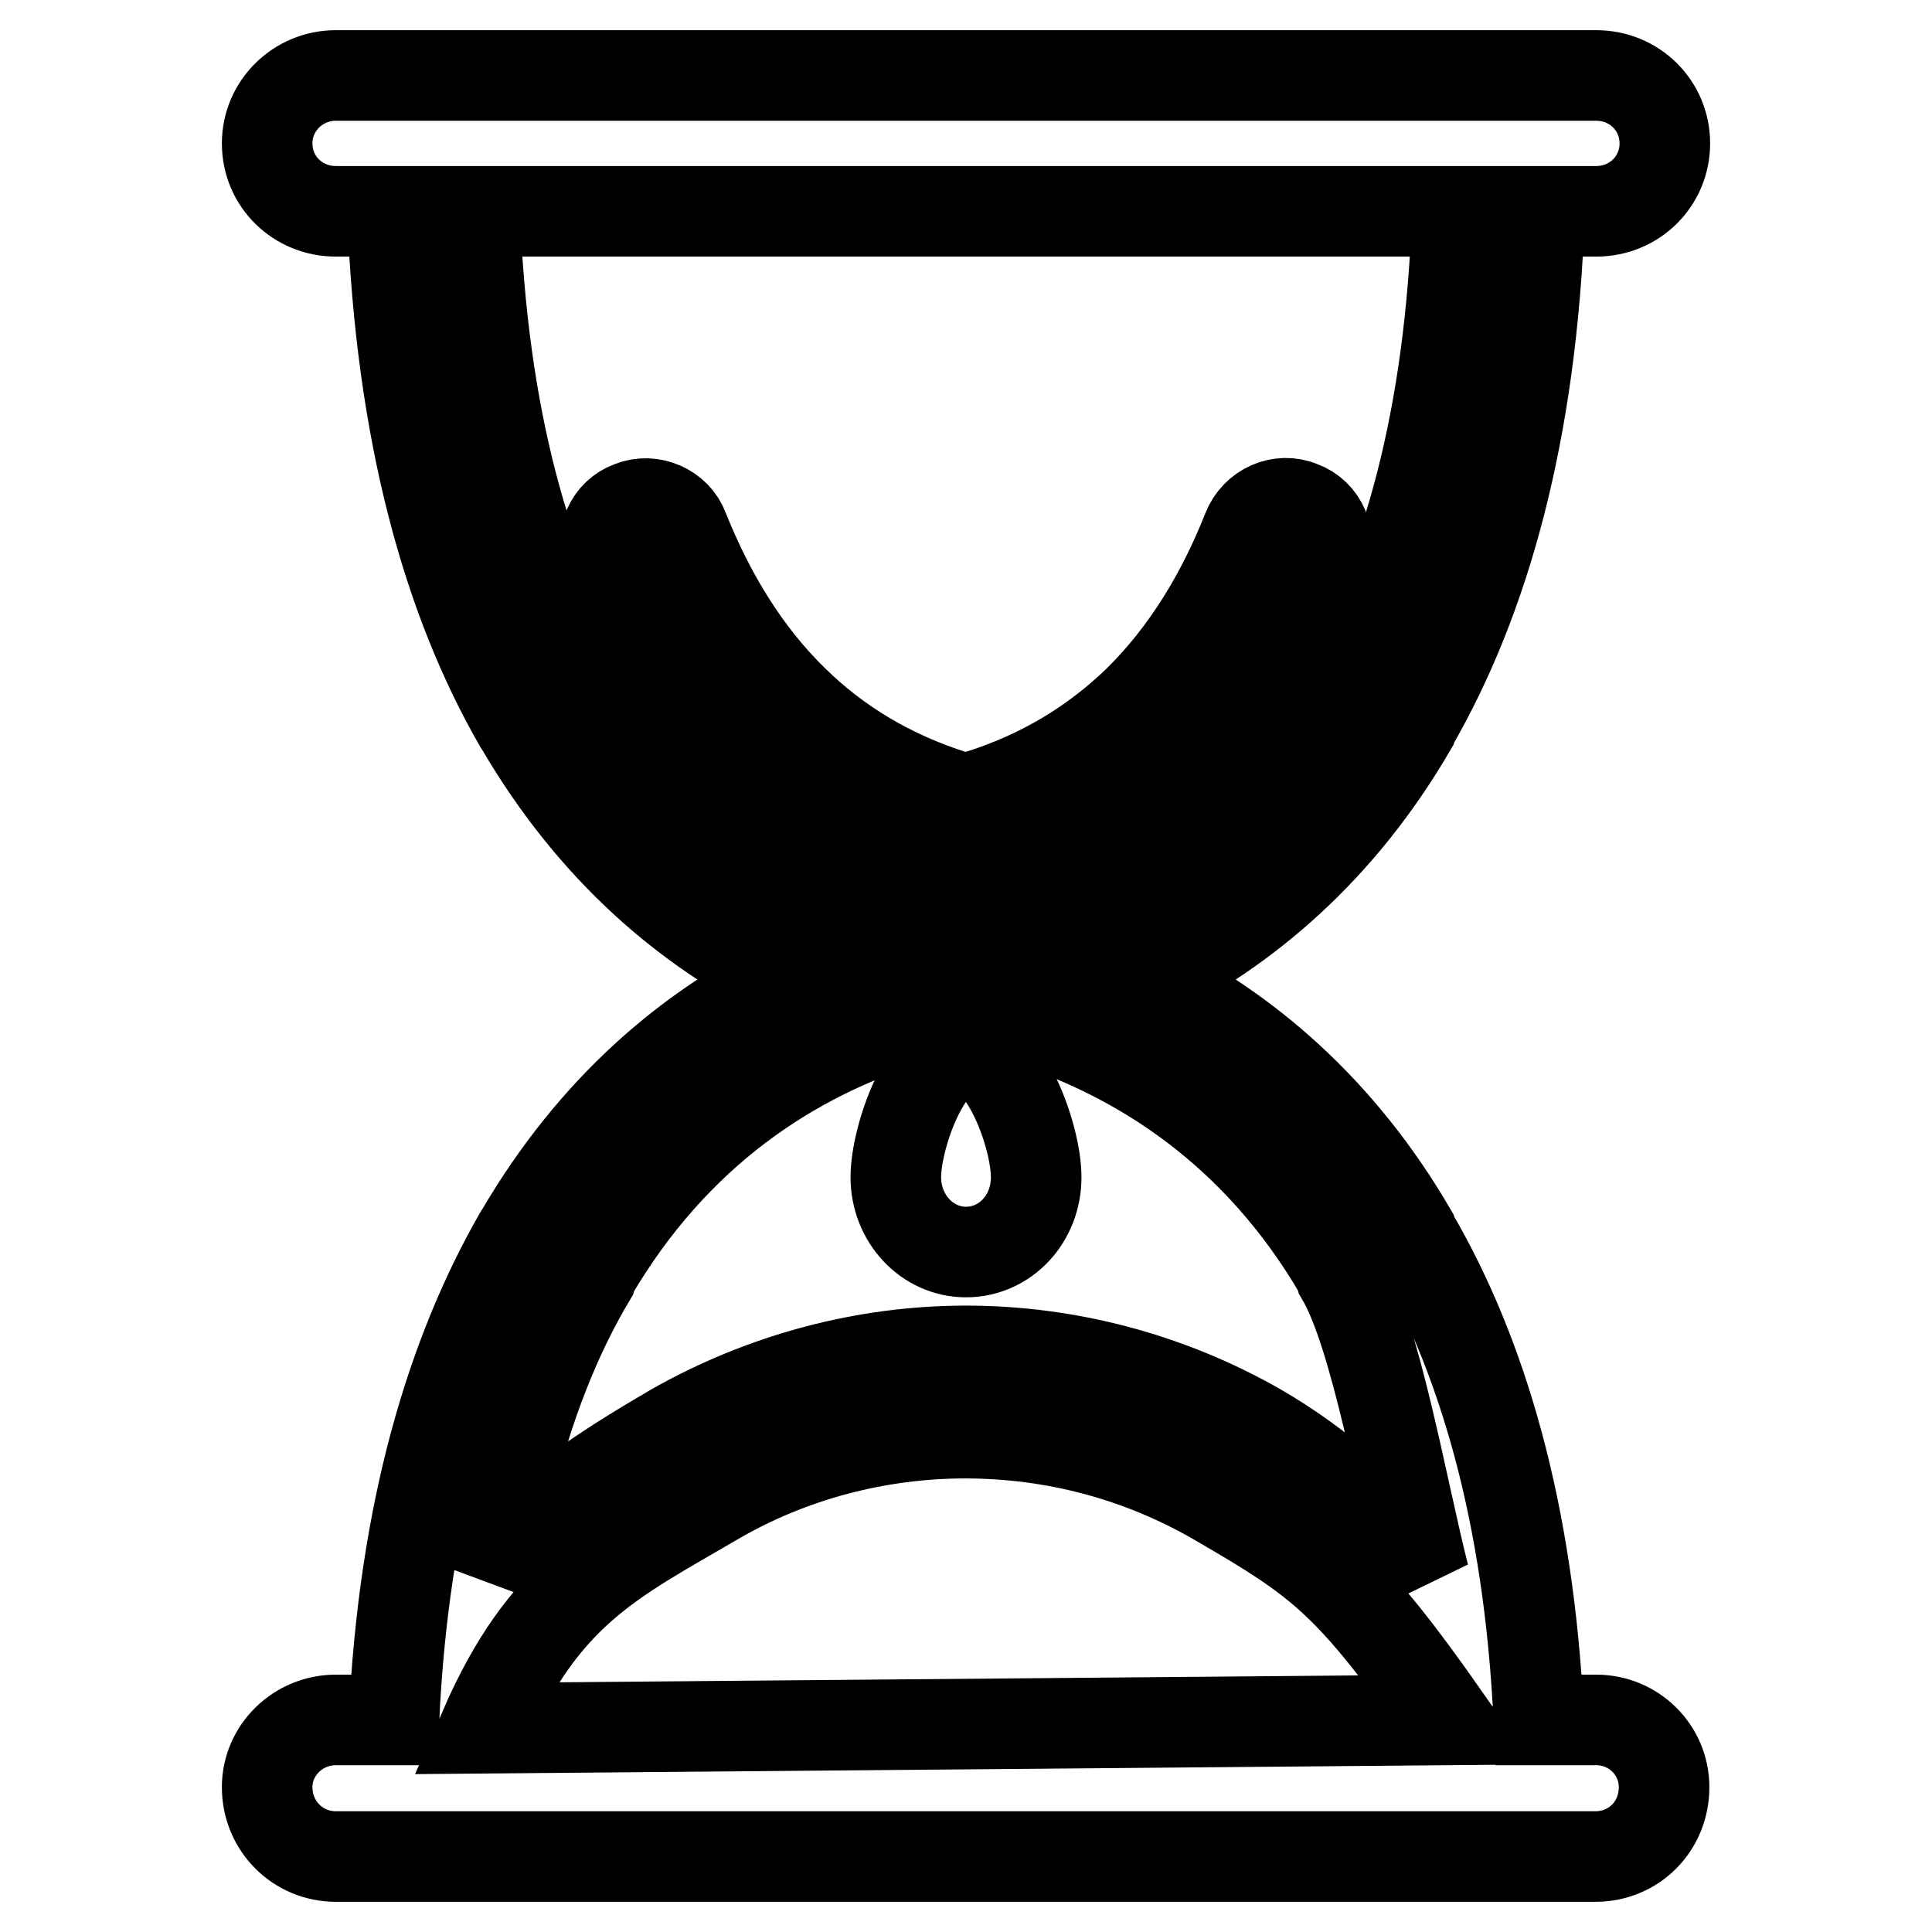
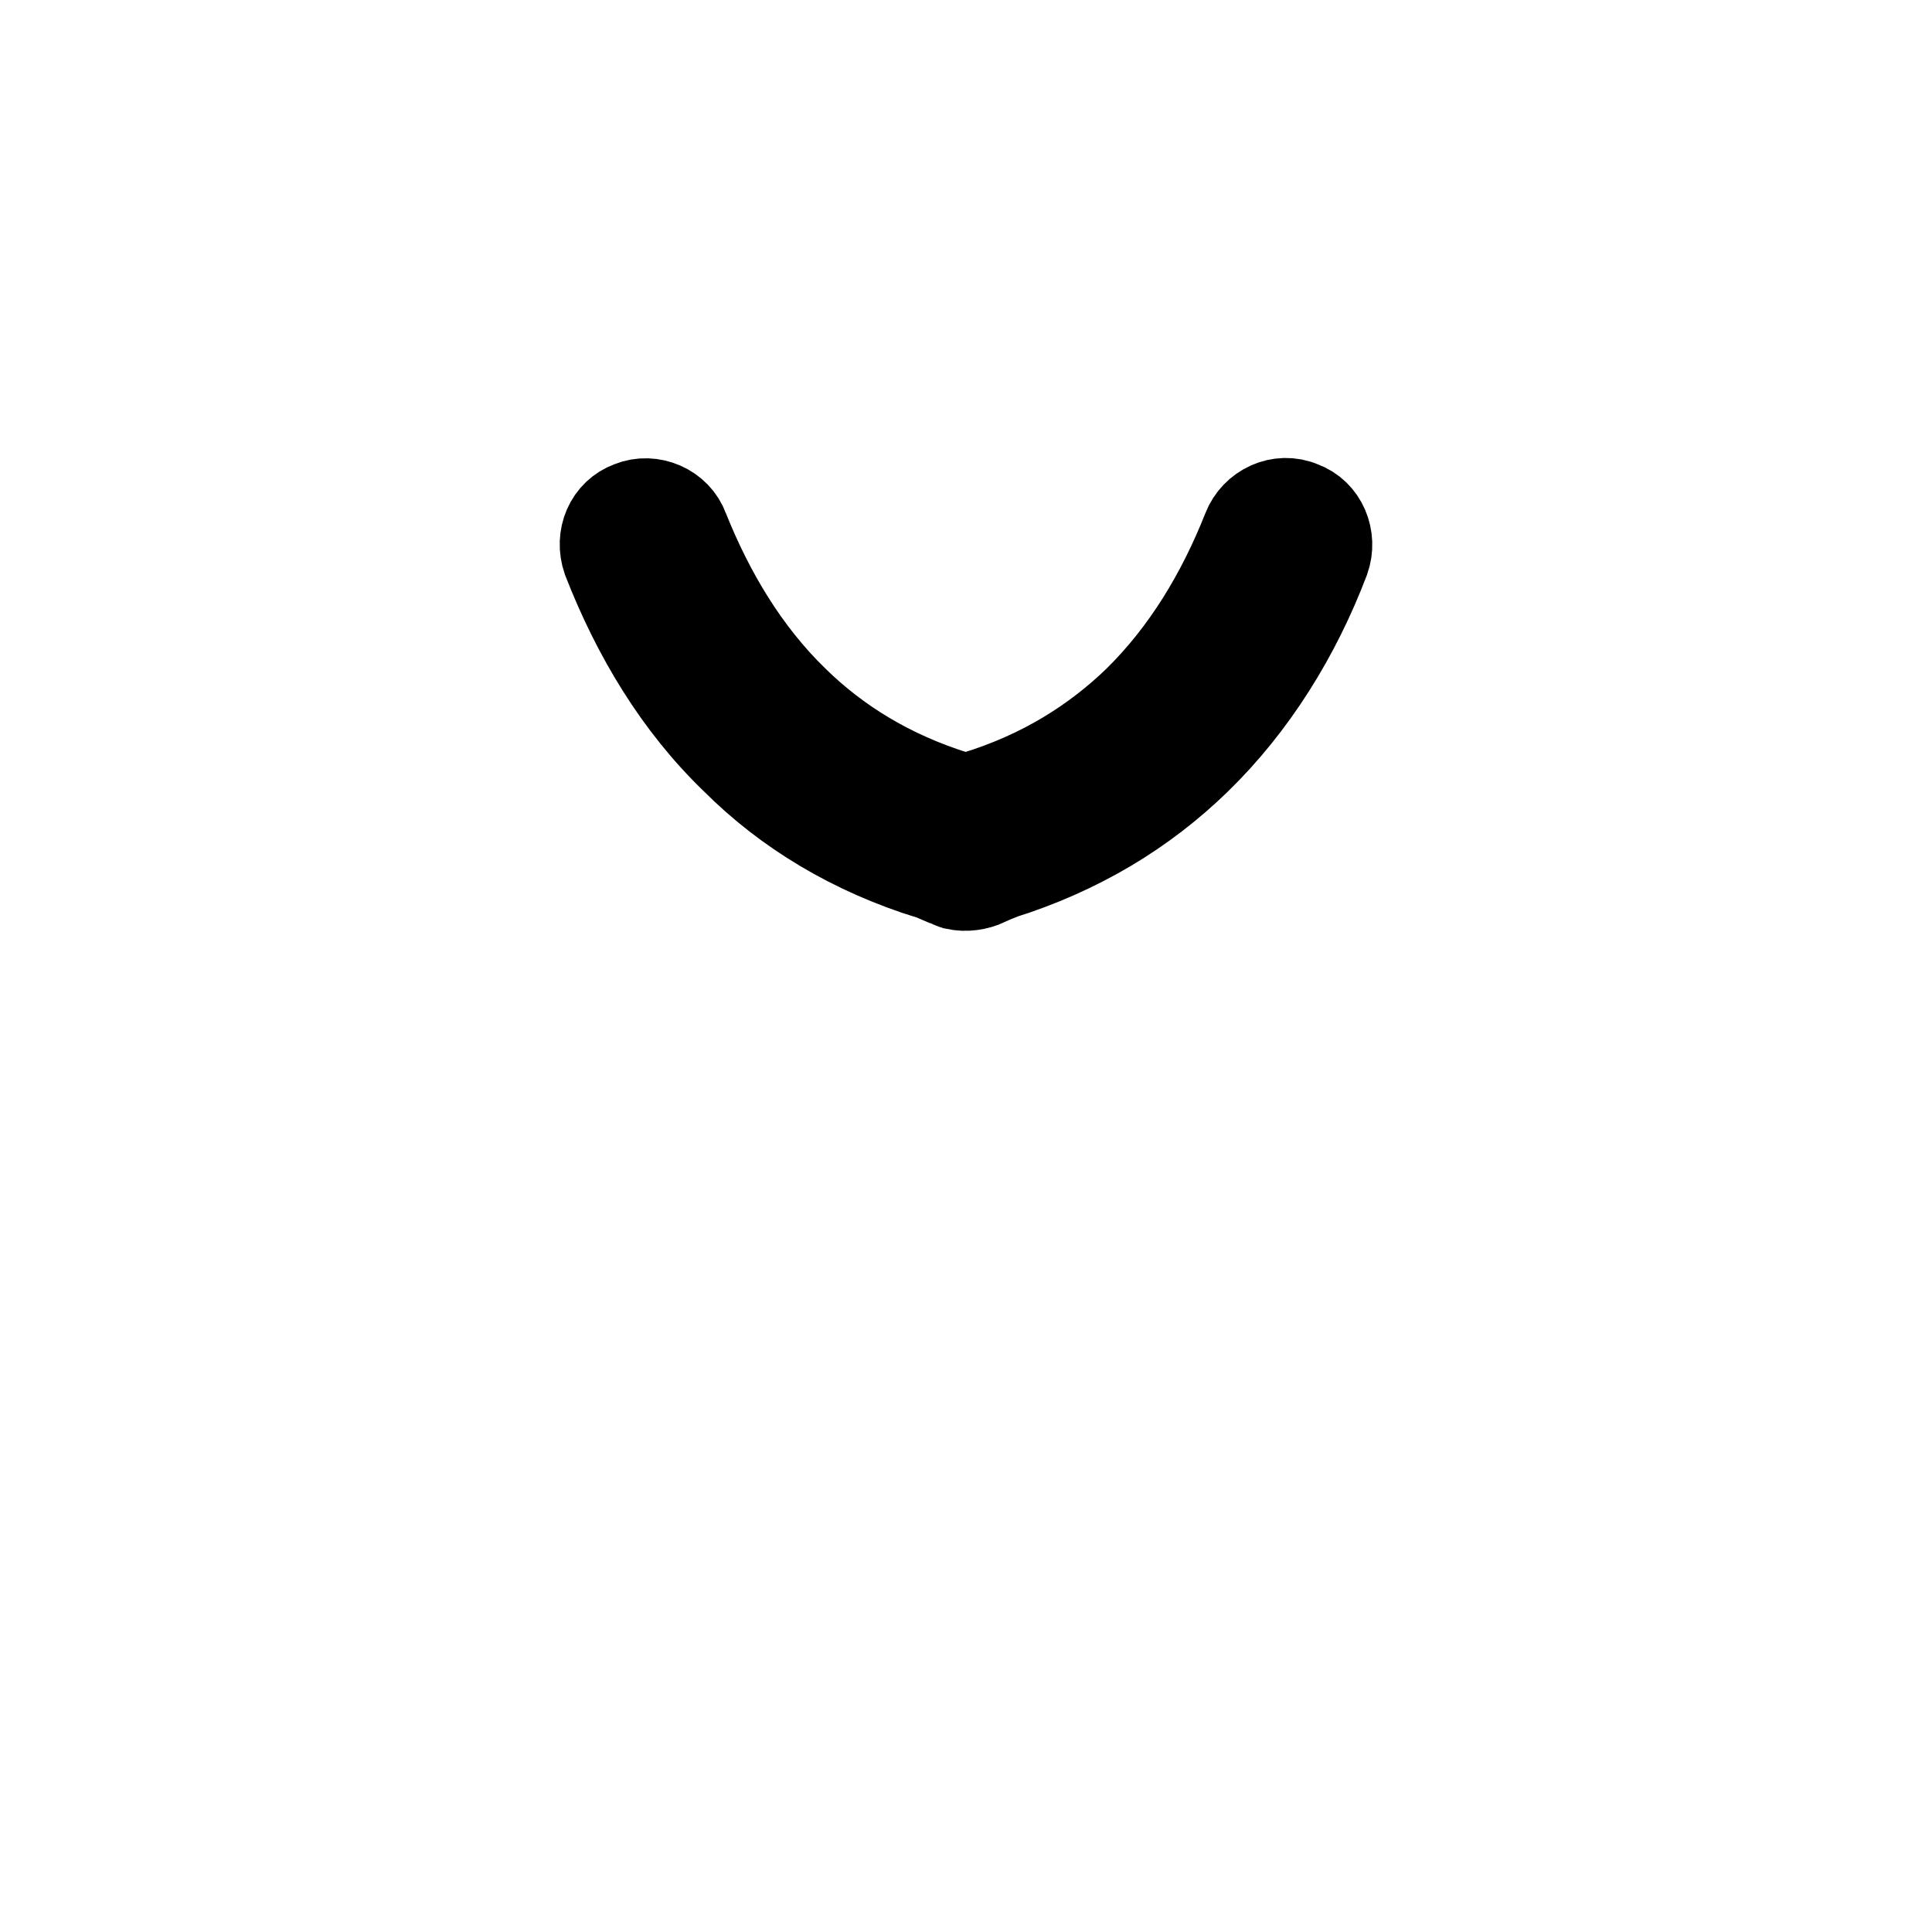
<svg xmlns="http://www.w3.org/2000/svg" version="1.1" x="0px" y="0px" viewBox="0 0 256 256" enable-background="new 0 0 256 256" xml:space="preserve">
  <g>
    <path stroke-width="12" fill-opacity="0" stroke="#000000" d="M125.5,116.7c0.3,0.1,0.5,0.3,0.8,0.4l0.3,0.1c1.4,0.3,2.8,0.1,4.1-0.5l0.1-0.1l1.5-0.6l0.1-0.1h0.1 c10.5-3.3,19-8.5,26-15.3c7.5-7.3,13.2-16.5,17-26.5c1-2.8-0.3-6-3.1-7c-2.8-1.2-6,0.3-7.1,3.1c-3.4,8.6-8.1,16.4-14.5,22.7 c-5.7,5.5-12.7,9.9-21.5,12.6l-0.3,0.1l-0.6,0.1L128,106l-0.5-0.3l-0.4-0.1l-0.5-0.1c-8.7-2.7-15.8-7.1-21.4-12.6 C98.7,86.6,94,78.7,90.6,70.2c-1-2.8-4.3-4.2-7-3.1c-2.8,1-4.1,4.1-3.1,7c3.9,10,9.4,19.2,17,26.5c6.8,6.8,15.5,12.1,25.9,15.3h0.1 l0.2,0.1l1.4,0.6L125.5,116.7z" />
-     <path stroke-width="12" fill-opacity="0" stroke="#000000" d="M211.5,227.9h-7.6c-1.3-27.7-7.6-48.6-16.7-64.2l-0.1-0.3c-9.5-16.4-22.2-27.1-35.4-33.6 c13.3-6.6,25.9-17.2,35.4-33.6l0.1-0.3C196.6,79.6,203,57.5,204,28h7.5c5.1,0,9.1-4,9.1-9c0-5-4-9-9.1-9H44.5c-5,0-9.1,4-9.1,9 c0,5.1,4.1,9,9.1,9H52c1.1,29.5,7.4,51.6,16.8,67.9l0.2,0.3c9.6,16.4,22.1,27,35.5,33.6C91.2,136.3,78.6,147,69,163.4l-0.2,0.3 c-9,15.7-15.3,36.5-16.6,64.2h-7.7c-5,0-9.1,4-9.1,8.9c0,5.2,4.1,9.2,9.1,9.2h166.9c5.1,0,9.1-4,9.1-9.2 C220.5,231.9,216.5,227.9,211.5,227.9L211.5,227.9z M67.3,197.3c2.7-11.1,6.4-20.4,11-28.1l0.1-0.4c11-18.8,26.5-28.9,42.4-33.8 l0.6-0.4h0.1c0.3-0.1,0.6-0.3,0.9-0.5l0.1-0.1l0.4-0.3l0.1-0.1l0.4-0.4l0.1-0.1c0.3-0.3,0.4-0.6,0.7-0.9V132 c0.2-0.4,0.4-0.8,0.4-1.3l0.1-0.1v-0.4l0.1-0.3v-0.3l-0.1-0.3v-0.3l-0.1-0.2c0-0.5-0.1-0.9-0.4-1.3v-0.1c-0.3-0.4-0.4-0.7-0.7-0.9 l-0.1-0.2L123,126H123l-0.4-0.4l-0.1-0.1c-0.3-0.2-0.6-0.4-0.9-0.6l-0.1-0.1l-0.6-0.3c-15.9-4.8-31.5-15-42.4-33.9l-0.1-0.1 C69.8,75.7,63.9,55.4,62.9,28h130.2c-0.9,27.3-6.7,47.6-15.3,62.5l-0.1,0.1c-10.9,18.9-26.5,29.1-42.3,33.9l-0.8,0.3l-0.1,0.1 c-0.3,0.2-0.6,0.4-0.9,0.6l-0.1,0.1L133,126l-0.5,0.3l-0.1,0.2c-0.2,0.2-0.4,0.5-0.5,0.9l-0.1,0.1c-0.1,0.4-0.3,0.8-0.4,1.3v1.9 c0.1,0.5,0.3,0.9,0.4,1.3l0.1,0.1c0.1,0.3,0.3,0.6,0.5,0.9l0.1,0.1l0.5,0.4v0.1l0.4,0.3l0.1,0.1c0.3,0.2,0.6,0.4,0.9,0.5h0.1 l0.8,0.4c15.7,4.9,31.4,15,42.3,33.8l0.1,0.4c4.6,7.7,8.2,28.8,11,39.7c-6.2-8.1-13.7-14.7-22-19.5c-11.9-6.8-25.3-10.3-38.7-10.3 c-13.3,0-26.7,3.5-38.7,10.3c-8.2,4.8-15,9.1-22.3,16.2l-1.9,3.3L67.3,197.3L67.3,197.3z M64.2,229c7.9-18.1,16.8-22.2,30.5-30.2 c10.1-5.9,21.7-8.9,33.2-8.9c11.7,0,23.1,3,33.3,8.9c13.8,8,17.6,10.7,30.5,29.1L64.2,229z" />
-     <path stroke-width="12" fill-opacity="0" stroke="#000000" d="M128,165.9c5.2,0,9.3-4.4,9.3-9.9s-4.2-16.9-9.3-16.9c-5.2,0-9.3,11.5-9.3,16.9S122.8,165.9,128,165.9z" />
  </g>
</svg>